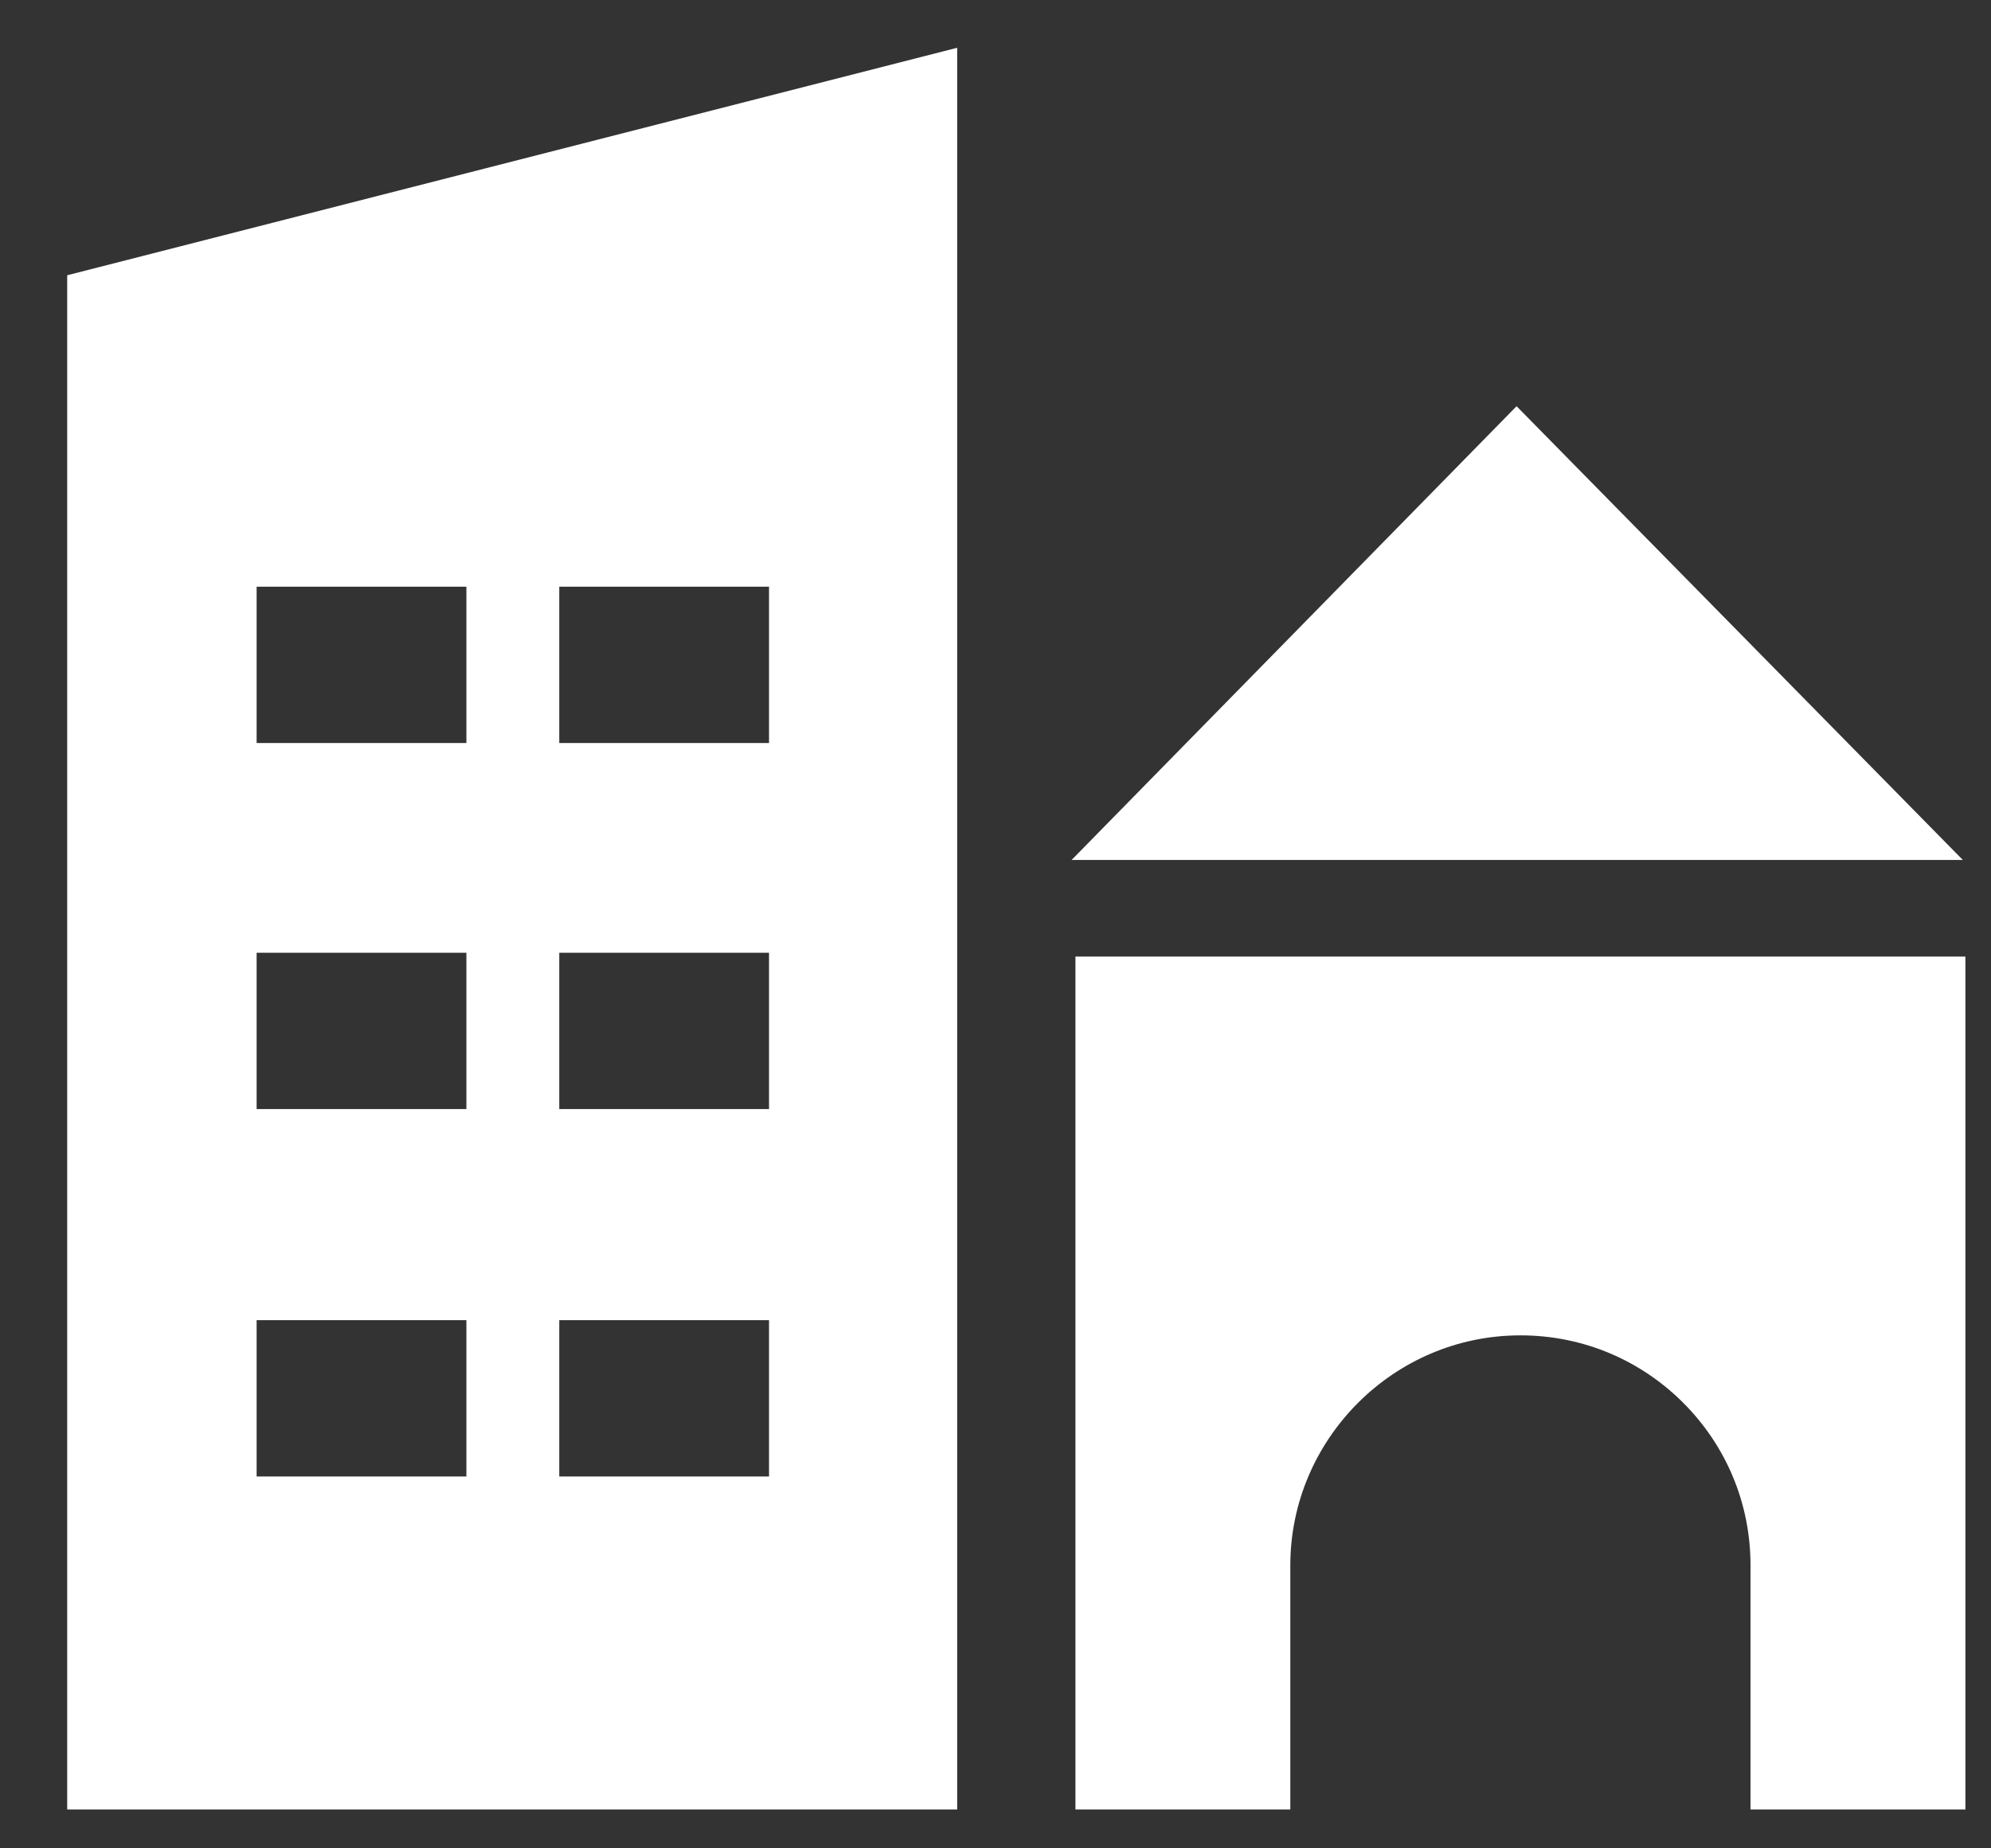
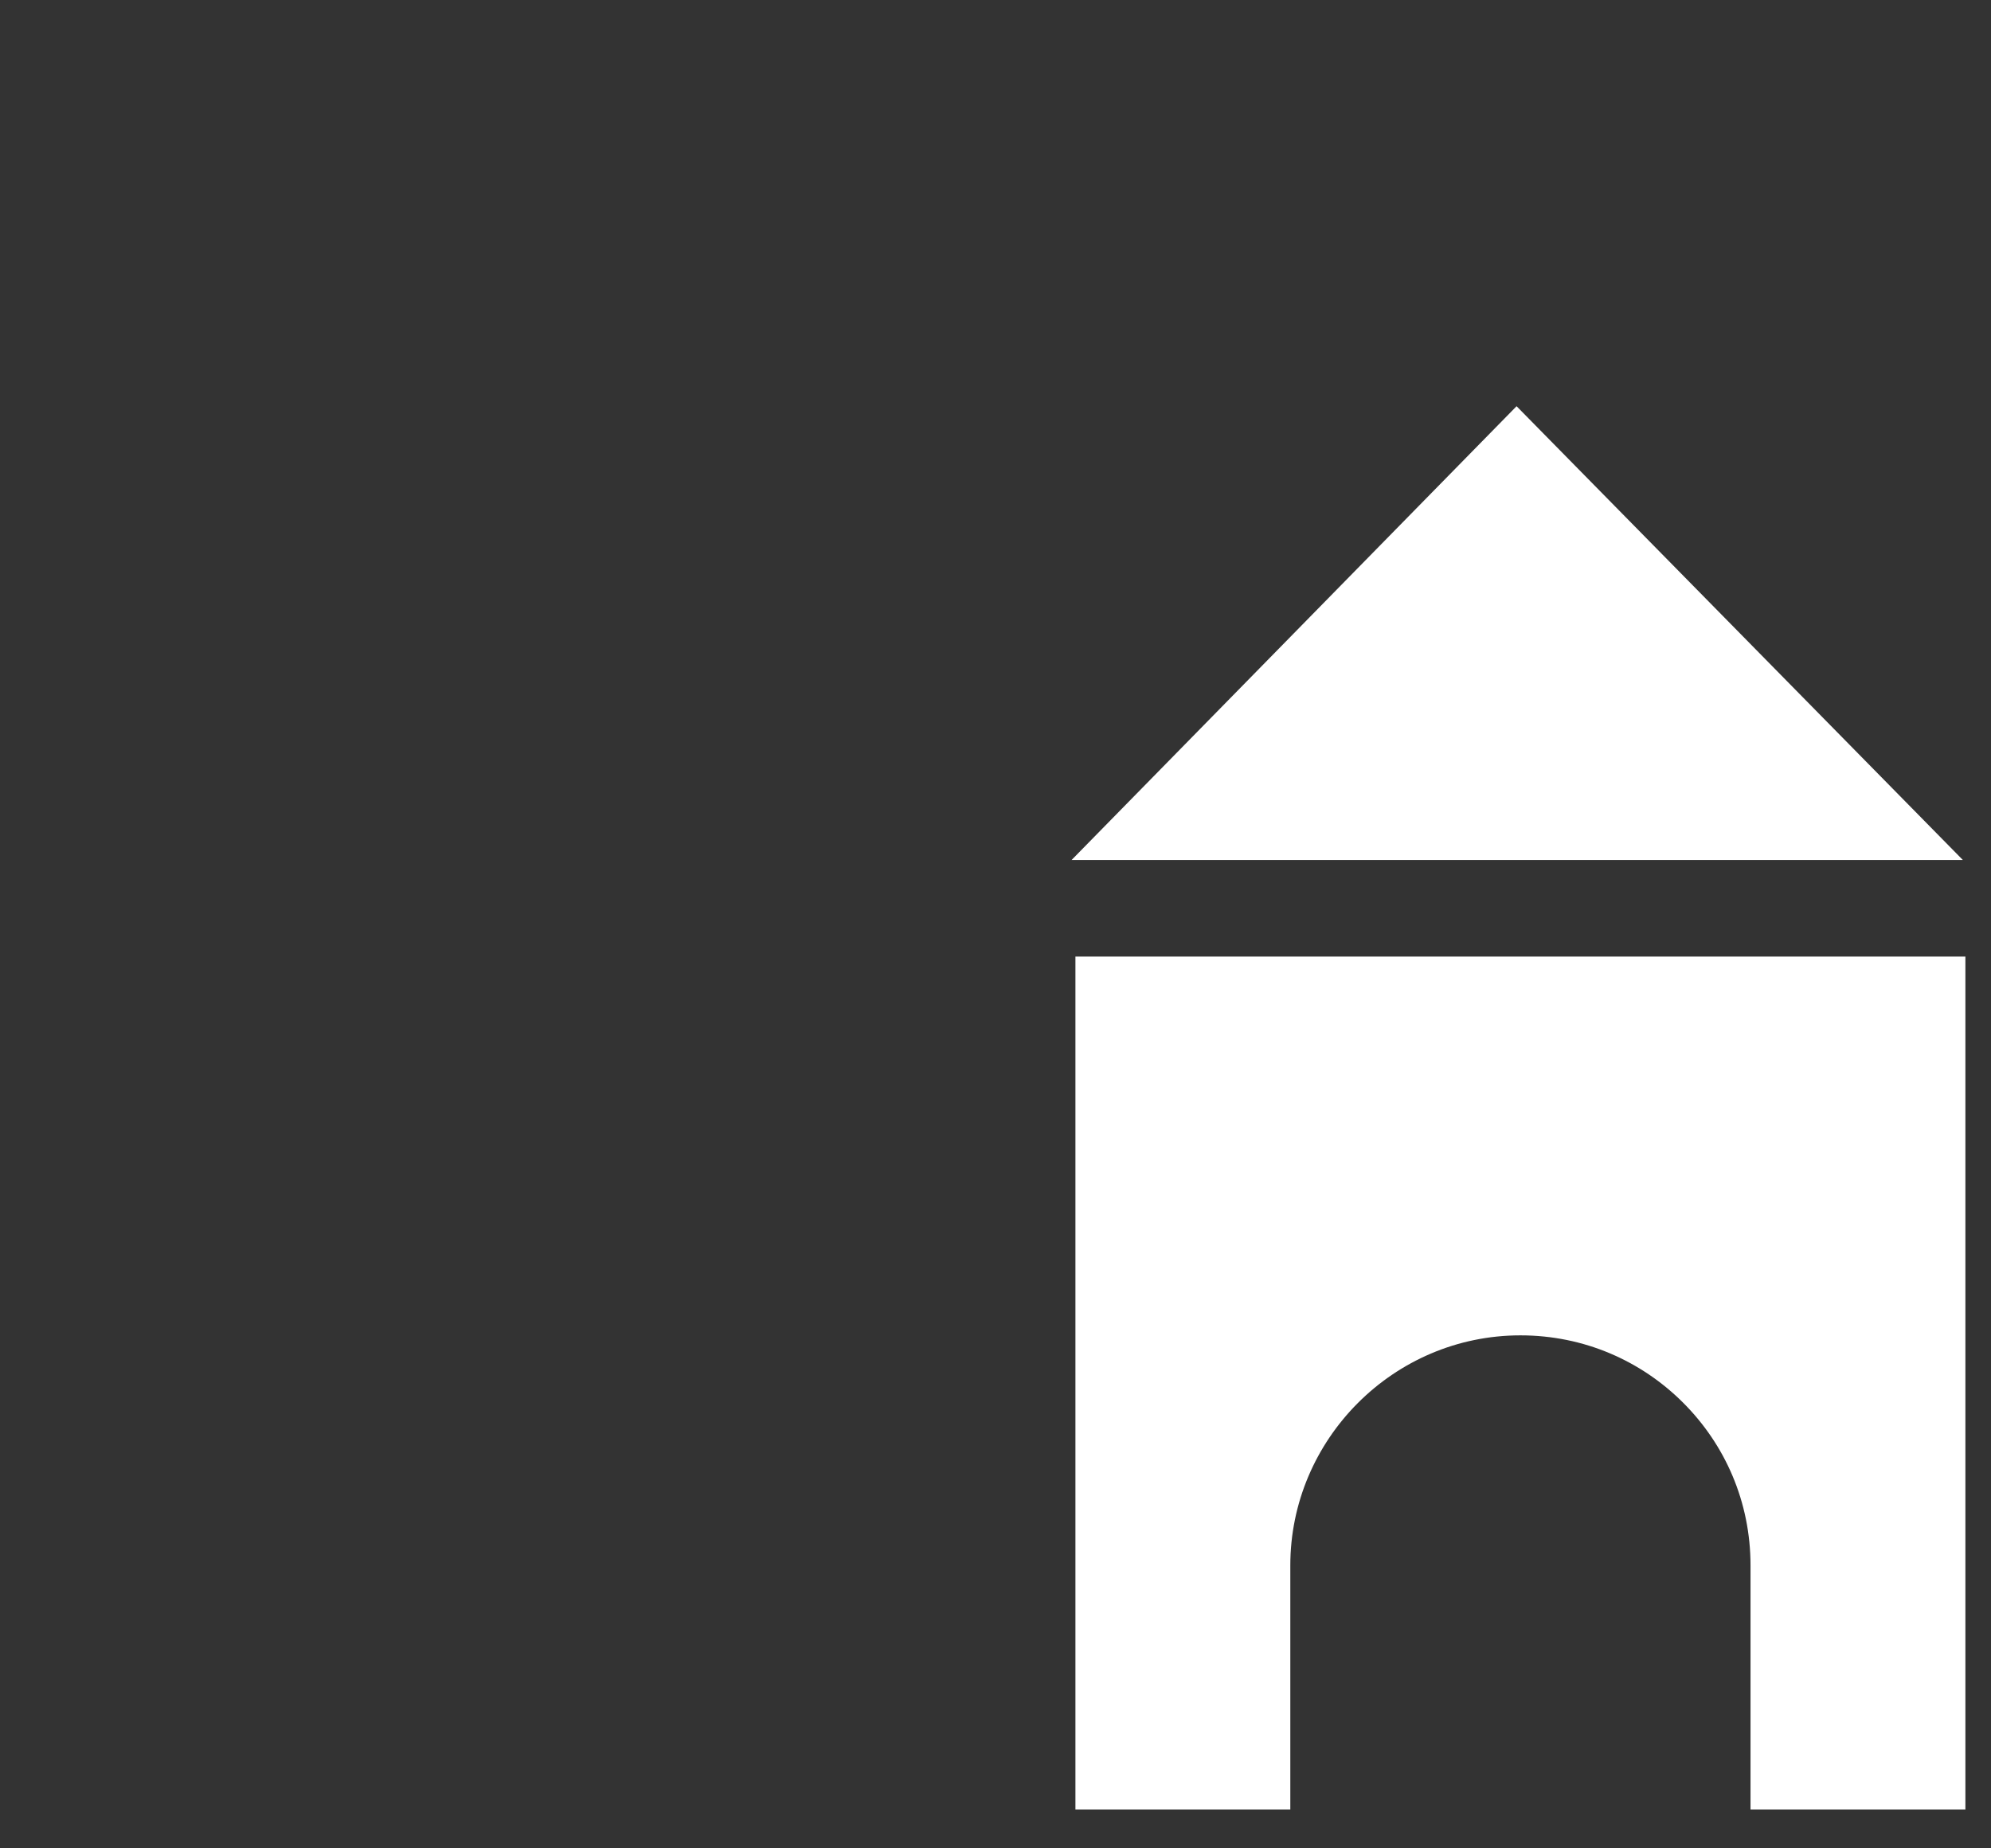
<svg xmlns="http://www.w3.org/2000/svg" width="28" height="26" viewBox="0 0 28 26" fill="none">
  <rect x="0" y="0" width="28" height="26" fill="#333333" stroke="none" />
-   <path d="M0.945 3.872V25.453H13.461V0.672L0.945 3.872ZM6.559 20.769H3.609V18.57H6.559V20.769ZM6.559 15.601H3.609V13.402H6.559V15.601ZM6.559 10.452H3.609V8.253H6.559V10.452ZM10.815 20.769H7.865V18.57H10.815V20.769ZM10.815 15.601H7.865V13.402H10.815V15.601ZM10.815 10.452H7.865V8.253H10.815V10.452Z" fill="white" />
  <path d="M27.64 13.456V25.453H24.618V22.02C24.618 21.126 24.261 20.322 23.671 19.732C23.081 19.142 22.276 18.784 21.382 18.784C19.594 18.784 18.146 20.25 18.146 22.02V25.453H15.124V13.456H27.64Z" fill="white" />
  <path d="M15.07 12.097L21.328 5.714L27.604 12.097H15.07Z" fill="white" />
</svg>